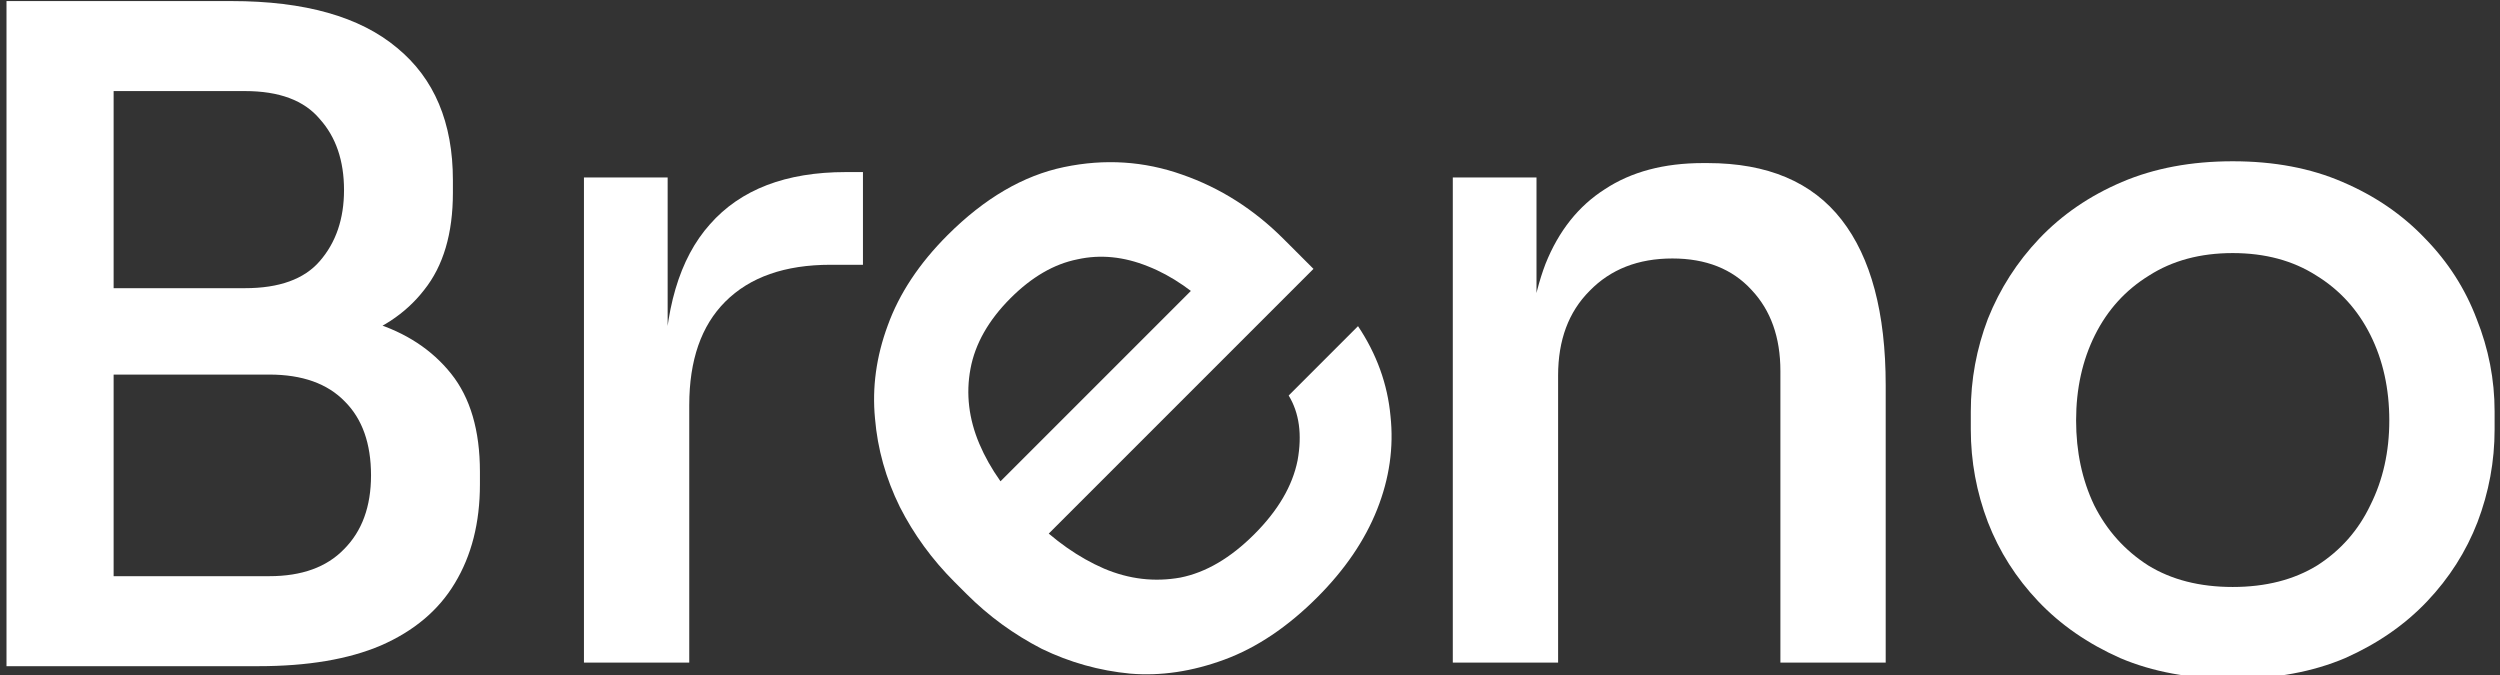
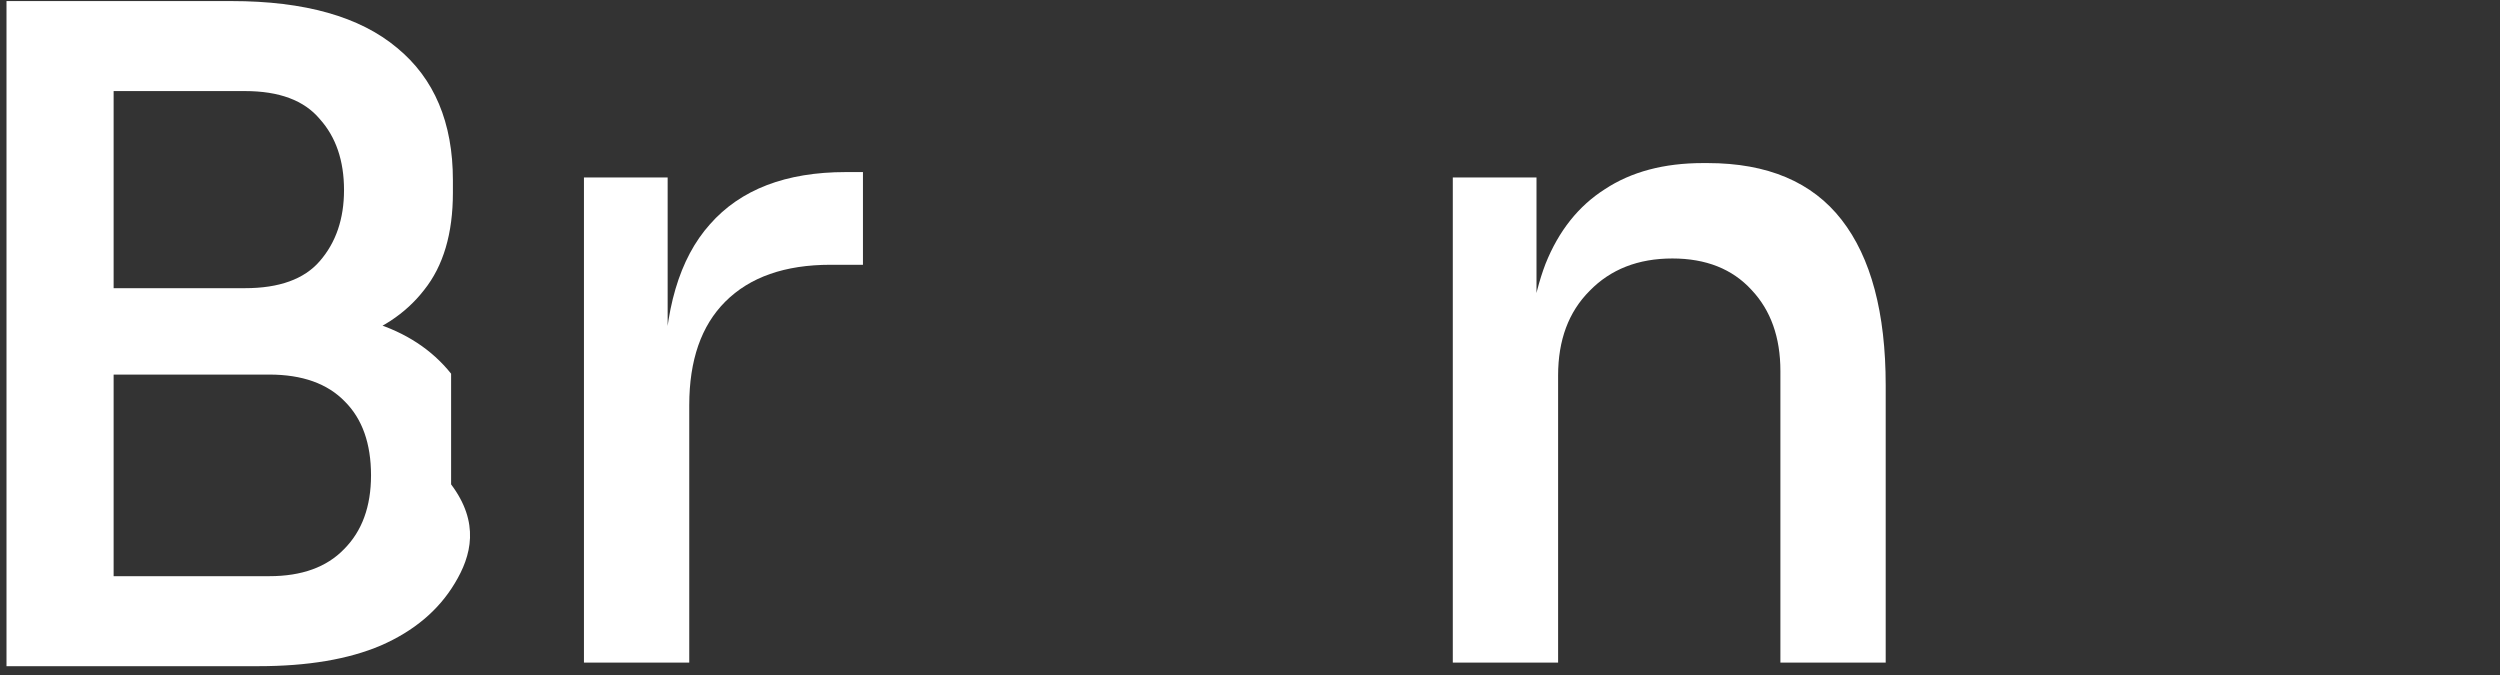
<svg xmlns="http://www.w3.org/2000/svg" width="100" height="27" viewBox="0 0 100 27" fill="none">
  <rect x="0" y="0" width="100" height="27" fill="#333333" stroke="none" />
  <g clip-path="url(#clip0_5185_96)">
-     <path d="M89.308 27.151C87.604 27.151 86.104 26.875 84.808 26.323C83.512 25.747 82.42 24.991 81.532 24.055C80.644 23.119 79.972 22.063 79.516 20.887C79.06 19.687 78.832 18.451 78.832 17.179V16.459C78.832 15.187 79.06 13.951 79.516 12.751C79.996 11.551 80.68 10.483 81.568 9.547C82.48 8.587 83.584 7.831 84.88 7.279C86.176 6.727 87.652 6.451 89.308 6.451C90.964 6.451 92.428 6.727 93.7 7.279C94.996 7.831 96.1 8.587 97.012 9.547C97.924 10.483 98.608 11.551 99.064 12.751C99.544 13.951 99.784 15.187 99.784 16.459V17.179C99.784 18.451 99.556 19.687 99.1 20.887C98.644 22.063 97.972 23.119 97.084 24.055C96.196 24.991 95.104 25.747 93.808 26.323C92.512 26.875 91.012 27.151 89.308 27.151ZM89.308 23.479C90.628 23.479 91.756 23.191 92.692 22.615C93.628 22.015 94.336 21.211 94.816 20.203C95.32 19.195 95.572 18.067 95.572 16.819C95.572 15.547 95.32 14.407 94.816 13.399C94.312 12.391 93.592 11.599 92.656 11.023C91.72 10.423 90.604 10.123 89.308 10.123C88.012 10.123 86.896 10.423 85.96 11.023C85.024 11.599 84.304 12.391 83.8 13.399C83.296 14.407 83.044 15.547 83.044 16.819C83.044 18.067 83.284 19.195 83.764 20.203C84.268 21.211 84.988 22.015 85.924 22.615C86.86 23.191 87.988 23.479 89.308 23.479Z" fill="white" />
    <path d="M58.112 26.503V7.099H61.46V15.415H61.064C61.064 13.495 61.316 11.875 61.82 10.555C62.348 9.235 63.14 8.239 64.196 7.567C65.252 6.871 66.56 6.523 68.12 6.523H68.3C70.7 6.523 72.488 7.279 73.664 8.791C74.84 10.303 75.428 12.511 75.428 15.415V26.503H71.216V14.839C71.216 13.495 70.832 12.415 70.064 11.599C69.296 10.759 68.24 10.339 66.896 10.339C65.528 10.339 64.424 10.771 63.584 11.635C62.744 12.475 62.324 13.603 62.324 15.019V26.503H58.112Z" fill="white" />
-     <path d="M52.692 23.891C51.504 25.079 50.265 25.91 48.975 26.385C47.686 26.86 46.43 27.047 45.208 26.945C43.969 26.827 42.79 26.496 41.67 25.953C40.55 25.376 39.548 24.646 38.666 23.763L38.182 23.28C37.283 22.38 36.553 21.379 35.993 20.276C35.433 19.139 35.102 17.959 35 16.738C34.881 15.499 35.051 14.26 35.509 13.021C35.968 11.748 36.765 10.543 37.902 9.406C39.379 7.93 40.931 7.022 42.561 6.683C44.19 6.343 45.768 6.445 47.295 6.988C48.806 7.514 50.155 8.371 51.343 9.559L52.539 10.755L40.371 22.923L38.36 20.912L48.517 10.755L48.721 12.588C47.804 11.672 46.871 11.027 45.921 10.654C44.953 10.263 44.012 10.17 43.095 10.374C42.162 10.56 41.271 11.078 40.422 11.926C39.54 12.809 39.005 13.751 38.819 14.752C38.632 15.753 38.751 16.755 39.175 17.756C39.599 18.757 40.295 19.741 41.262 20.709C42.179 21.625 43.146 22.304 44.164 22.745C45.166 23.169 46.184 23.288 47.219 23.102C48.237 22.898 49.221 22.321 50.172 21.37C51.122 20.42 51.699 19.436 51.903 18.418C52.09 17.382 51.971 16.517 51.547 15.821L54.321 13.046C55.068 14.166 55.501 15.363 55.619 16.636C55.755 17.892 55.577 19.139 55.085 20.378C54.593 21.617 53.795 22.788 52.692 23.891Z" fill="white" />
    <path d="M23.358 26.503V7.099H26.706V15.199H26.562C26.562 12.415 27.174 10.339 28.398 8.971C29.622 7.579 31.434 6.883 33.834 6.883H34.518V10.591H33.222C31.398 10.591 29.994 11.083 29.01 12.067C28.05 13.027 27.57 14.407 27.57 16.207V26.503H23.358Z" fill="white" />
-     <path d="M3.825 26.647V23.047H10.773C12.069 23.047 13.065 22.687 13.761 21.967C14.48 21.247 14.841 20.263 14.841 19.015C14.841 17.743 14.492 16.759 13.796 16.063C13.101 15.343 12.092 14.983 10.773 14.983H3.825V12.247H10.341C12.069 12.247 13.592 12.463 14.912 12.895C16.233 13.303 17.276 13.987 18.044 14.947C18.812 15.907 19.197 17.215 19.197 18.871V19.375C19.197 20.911 18.86 22.231 18.189 23.335C17.541 24.415 16.556 25.243 15.236 25.819C13.941 26.371 12.309 26.647 10.341 26.647H3.825ZM0.26 26.647V0.043H4.545V26.647H0.26ZM3.825 14.227V11.527H9.8C11.168 11.527 12.165 11.167 12.789 10.447C13.437 9.703 13.761 8.755 13.761 7.603C13.761 6.427 13.437 5.479 12.789 4.759C12.165 4.015 11.168 3.643 9.8 3.643H3.825V0.043H9.261C12.188 0.043 14.396 0.667 15.884 1.915C17.372 3.139 18.116 4.903 18.116 7.207V7.711C18.116 9.343 17.733 10.639 16.965 11.599C16.221 12.559 15.177 13.243 13.832 13.651C12.512 14.035 10.989 14.227 9.261 14.227H3.825Z" fill="white" />
+     <path d="M3.825 26.647V23.047H10.773C12.069 23.047 13.065 22.687 13.761 21.967C14.48 21.247 14.841 20.263 14.841 19.015C14.841 17.743 14.492 16.759 13.796 16.063C13.101 15.343 12.092 14.983 10.773 14.983H3.825V12.247H10.341C12.069 12.247 13.592 12.463 14.912 12.895C16.233 13.303 17.276 13.987 18.044 14.947V19.375C19.197 20.911 18.86 22.231 18.189 23.335C17.541 24.415 16.556 25.243 15.236 25.819C13.941 26.371 12.309 26.647 10.341 26.647H3.825ZM0.26 26.647V0.043H4.545V26.647H0.26ZM3.825 14.227V11.527H9.8C11.168 11.527 12.165 11.167 12.789 10.447C13.437 9.703 13.761 8.755 13.761 7.603C13.761 6.427 13.437 5.479 12.789 4.759C12.165 4.015 11.168 3.643 9.8 3.643H3.825V0.043H9.261C12.188 0.043 14.396 0.667 15.884 1.915C17.372 3.139 18.116 4.903 18.116 7.207V7.711C18.116 9.343 17.733 10.639 16.965 11.599C16.221 12.559 15.177 13.243 13.832 13.651C12.512 14.035 10.989 14.227 9.261 14.227H3.825Z" fill="white" />
  </g>
  <defs>
    <clipPath id="clip0_5185_96">
      <rect width="100" height="27" fill="white" />
    </clipPath>
  </defs>
</svg>